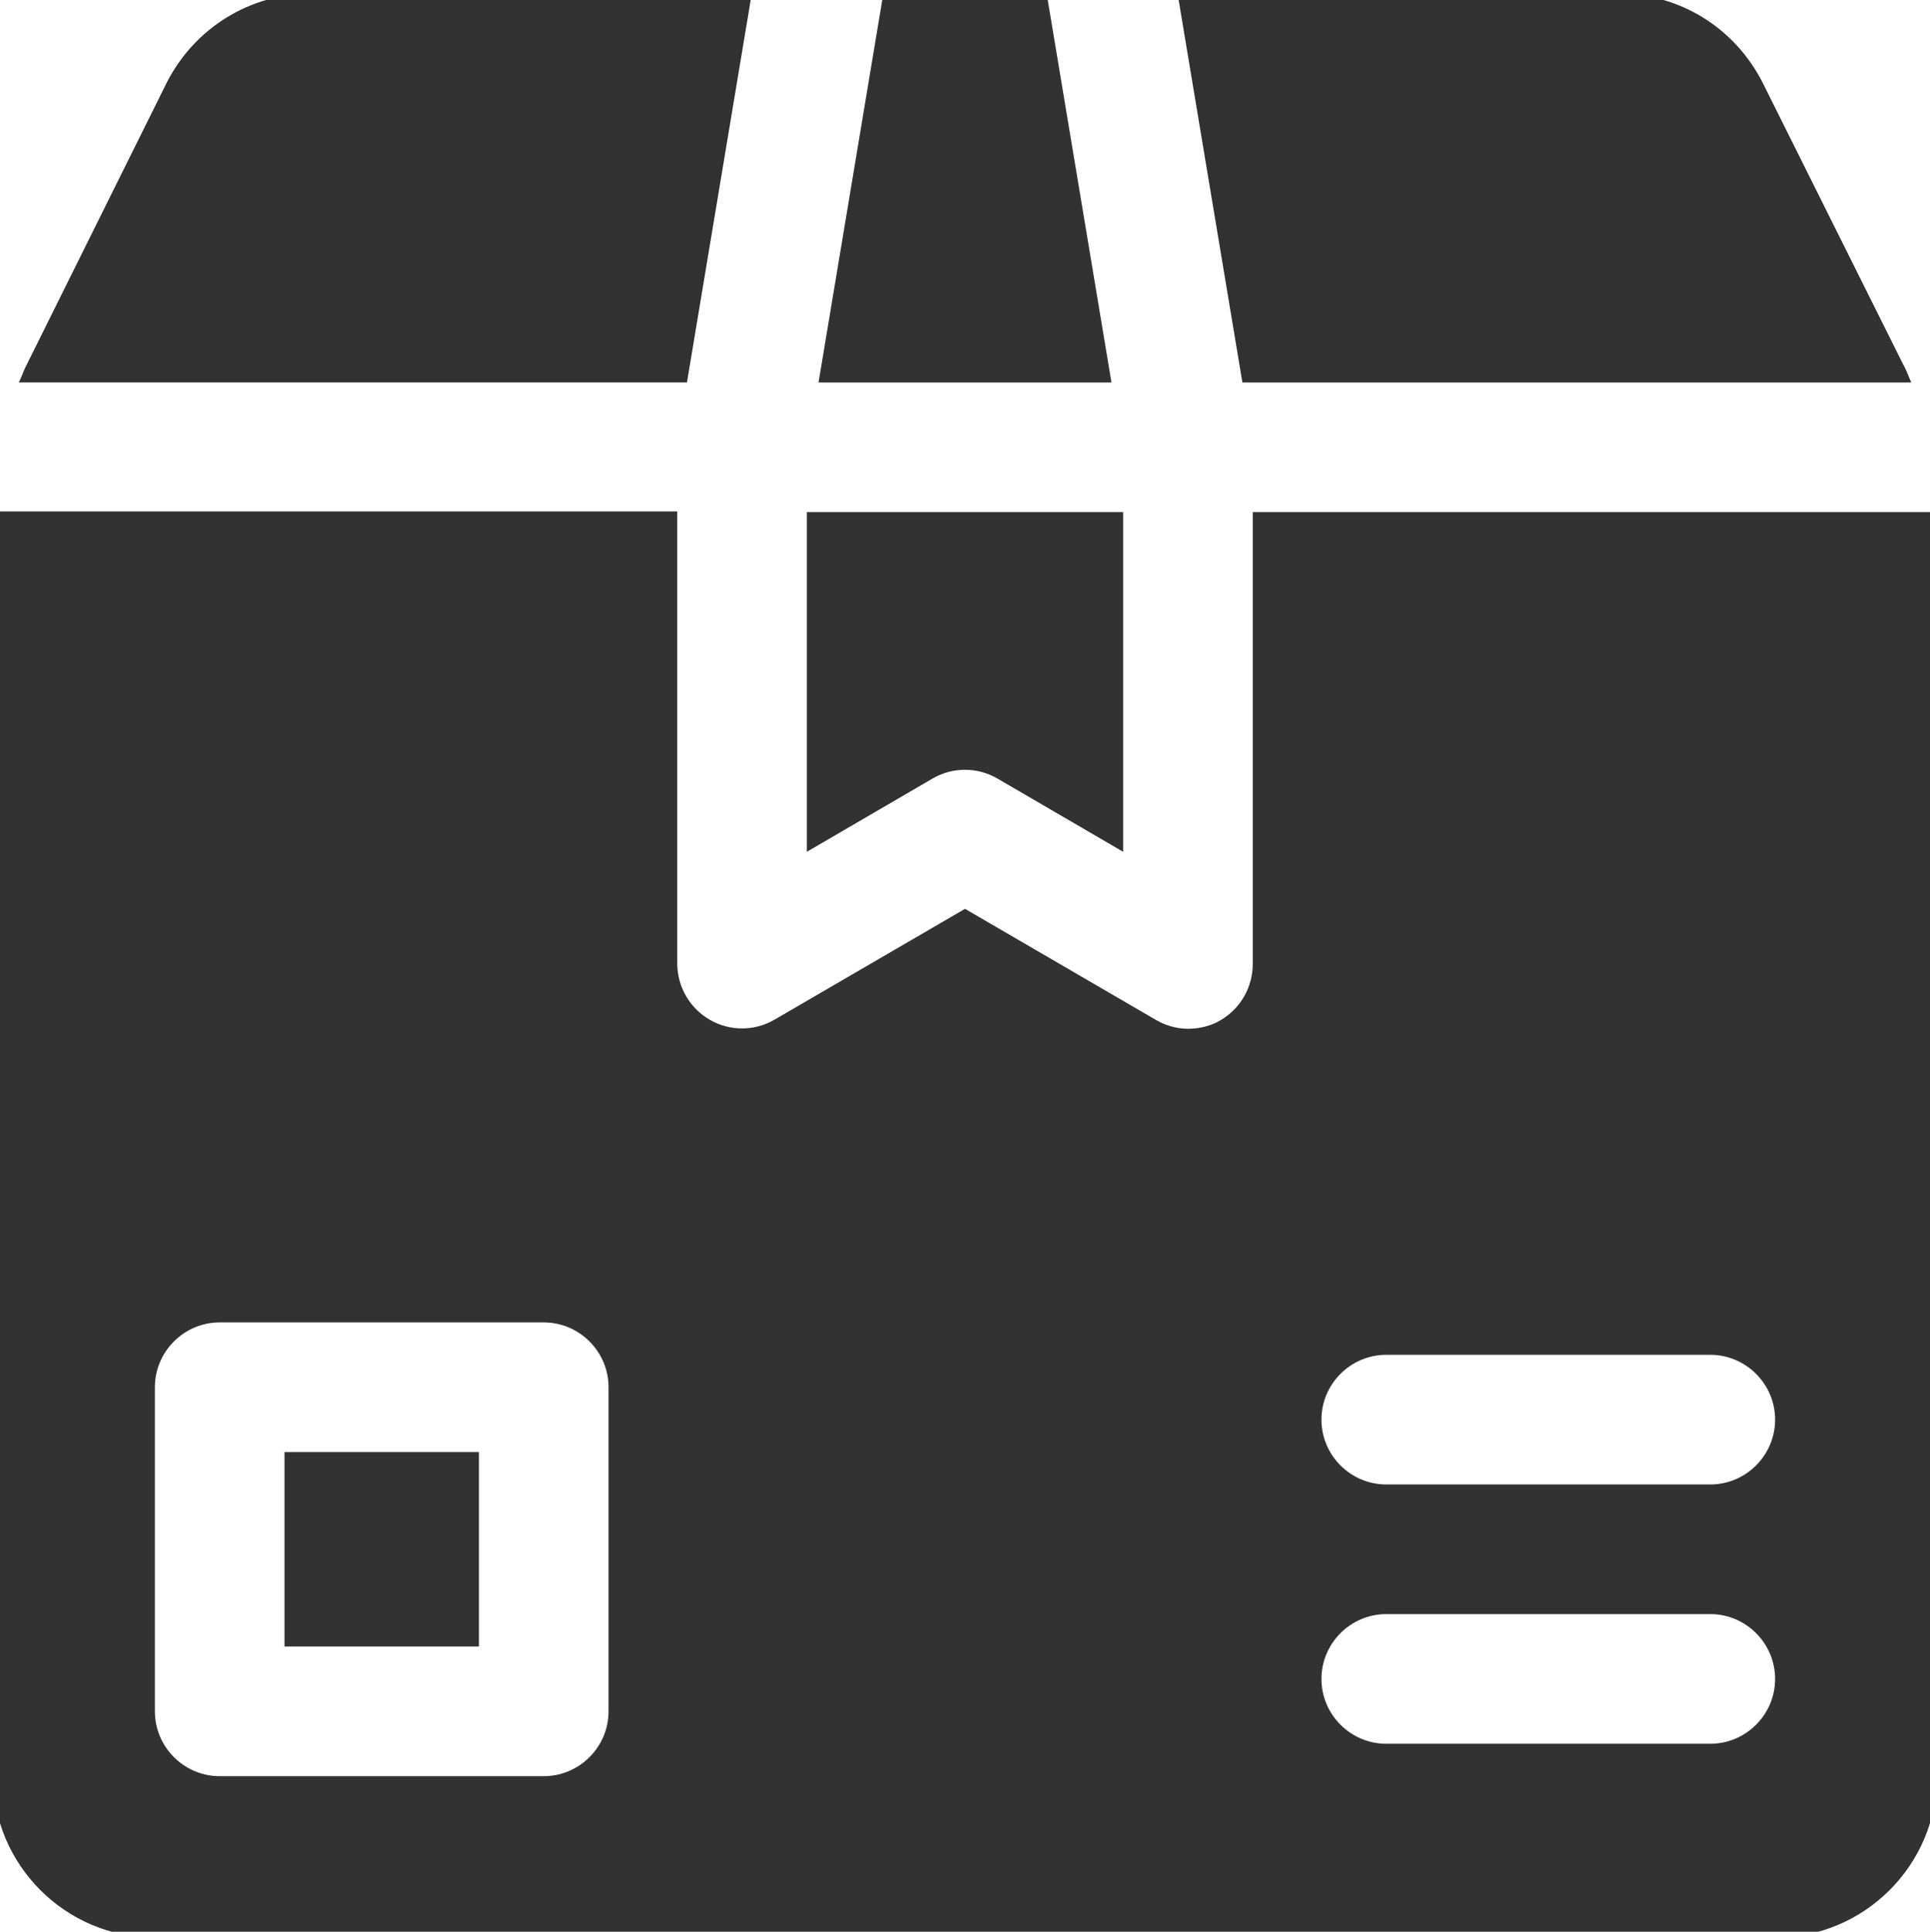
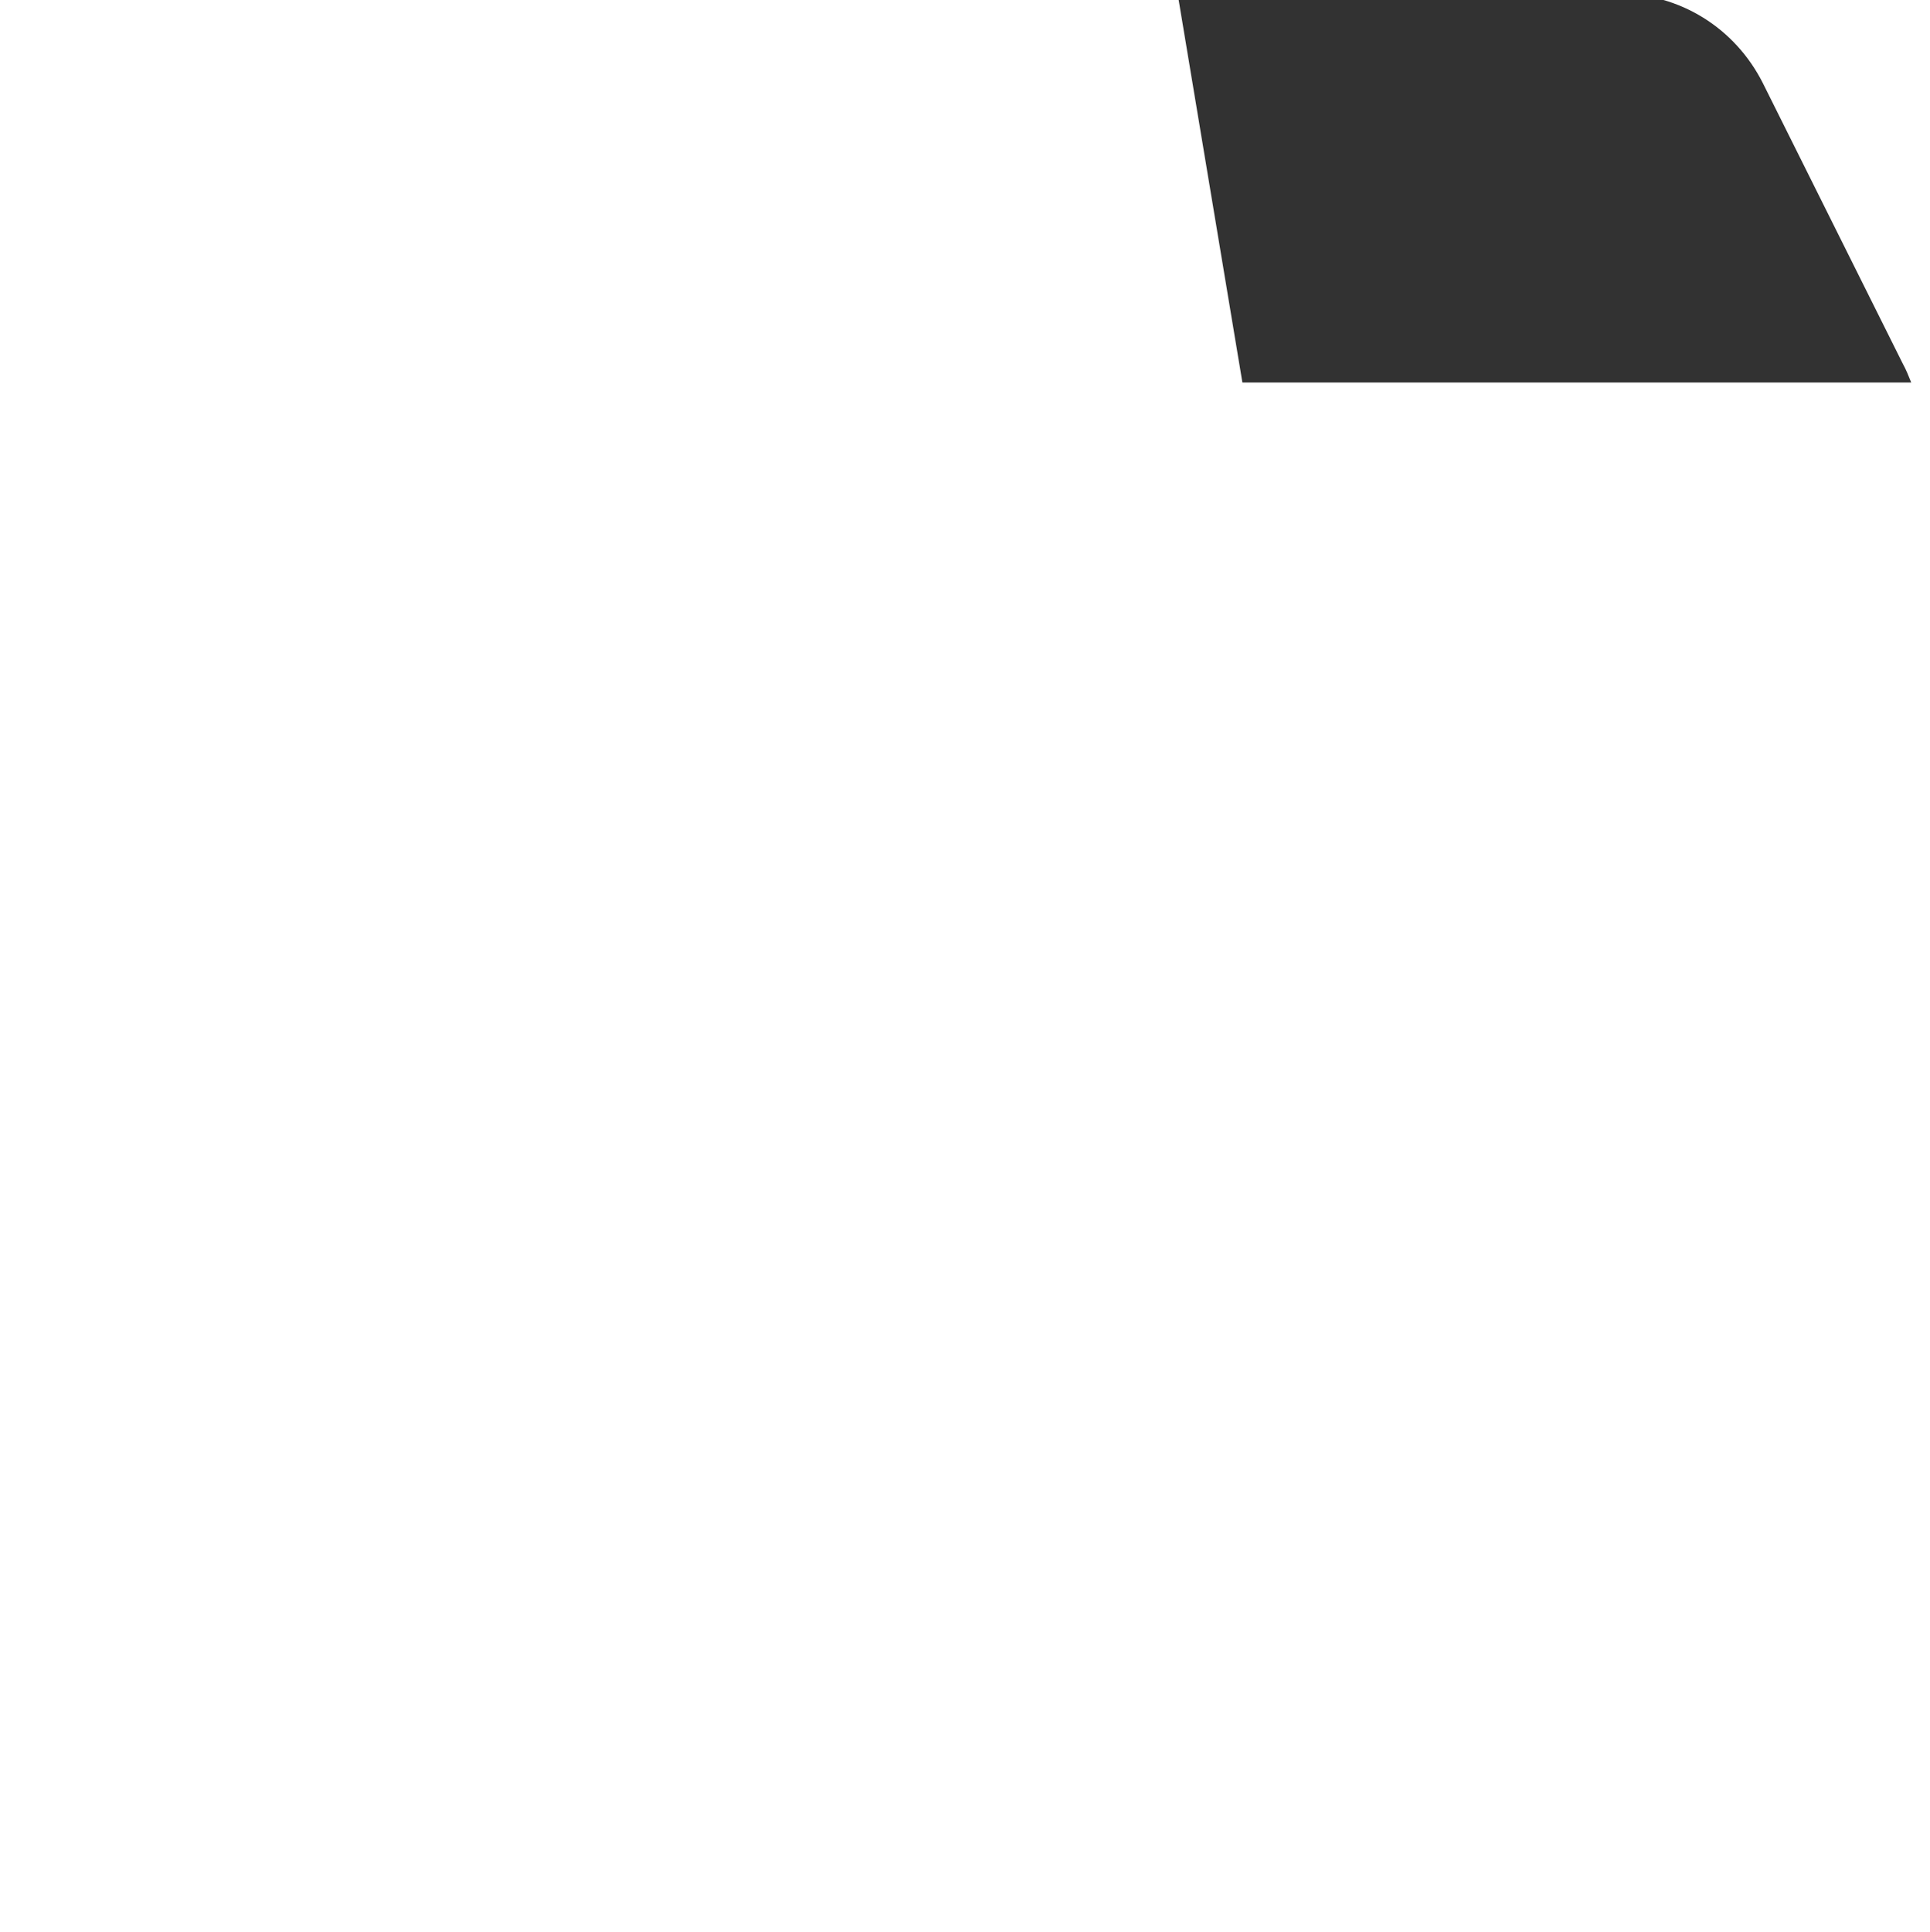
<svg xmlns="http://www.w3.org/2000/svg" id="Layer_1" version="1.1" viewBox="0 0 29.78 29.8">
  <defs>
    <style>
      .st0 {
        fill: #323232;
      }
    </style>
  </defs>
-   <path class="st0" d="M16.15-.1h-2.52l-1,6h4.52L16.15-.1Z" />
  <path class="st0" d="M29.49,5.9c-.04-.1-.08-.2-.13-.29l-2.16-4.33c-.43-.85-1.28-1.38-2.24-1.38h-6.79l1,6h10.32Z" />
-   <path class="st0" d="M15.39,12.01l1.94,1.13v-5.24h-4.88v5.24l1.94-1.13c.31-.18.69-.18,1,0Z" />
-   <path class="st0" d="M11.6-.1h-6.79C3.86-.1,3,.43,2.57,1.28L.42,5.61c-.05.09-.08.19-.13.29h10.31L11.6-.1Z" />
-   <path class="st0" d="M4.39,22.4h3v3h-3v-3Z" />
-   <path class="st0" d="M19.33,7.9v6.97c0,.36-.19.69-.5.87-.15.09-.33.13-.5.13s-.35-.05-.5-.14l-2.94-1.71-2.94,1.71c-.31.18-.69.18-1,0s-.5-.51-.5-.87v-6.97H-.11v19.5c0,1.38,1.12,2.5,2.5,2.5h25c1.38,0,2.5-1.12,2.5-2.5V7.9h-10.56ZM9.39,26.4c0,.55-.45,1-1,1H3.39c-.55,0-1-.45-1-1v-5c0-.55.45-1,1-1h5c.55,0,1,.45,1,1v5ZM26.39,26.9h-5c-.55,0-1-.45-1-1s.45-1,1-1h5c.55,0,1,.45,1,1s-.45,1-1,1ZM26.39,22.9h-5c-.55,0-1-.45-1-1s.45-1,1-1h5c.55,0,1,.45,1,1s-.45,1-1,1Z" />
</svg>